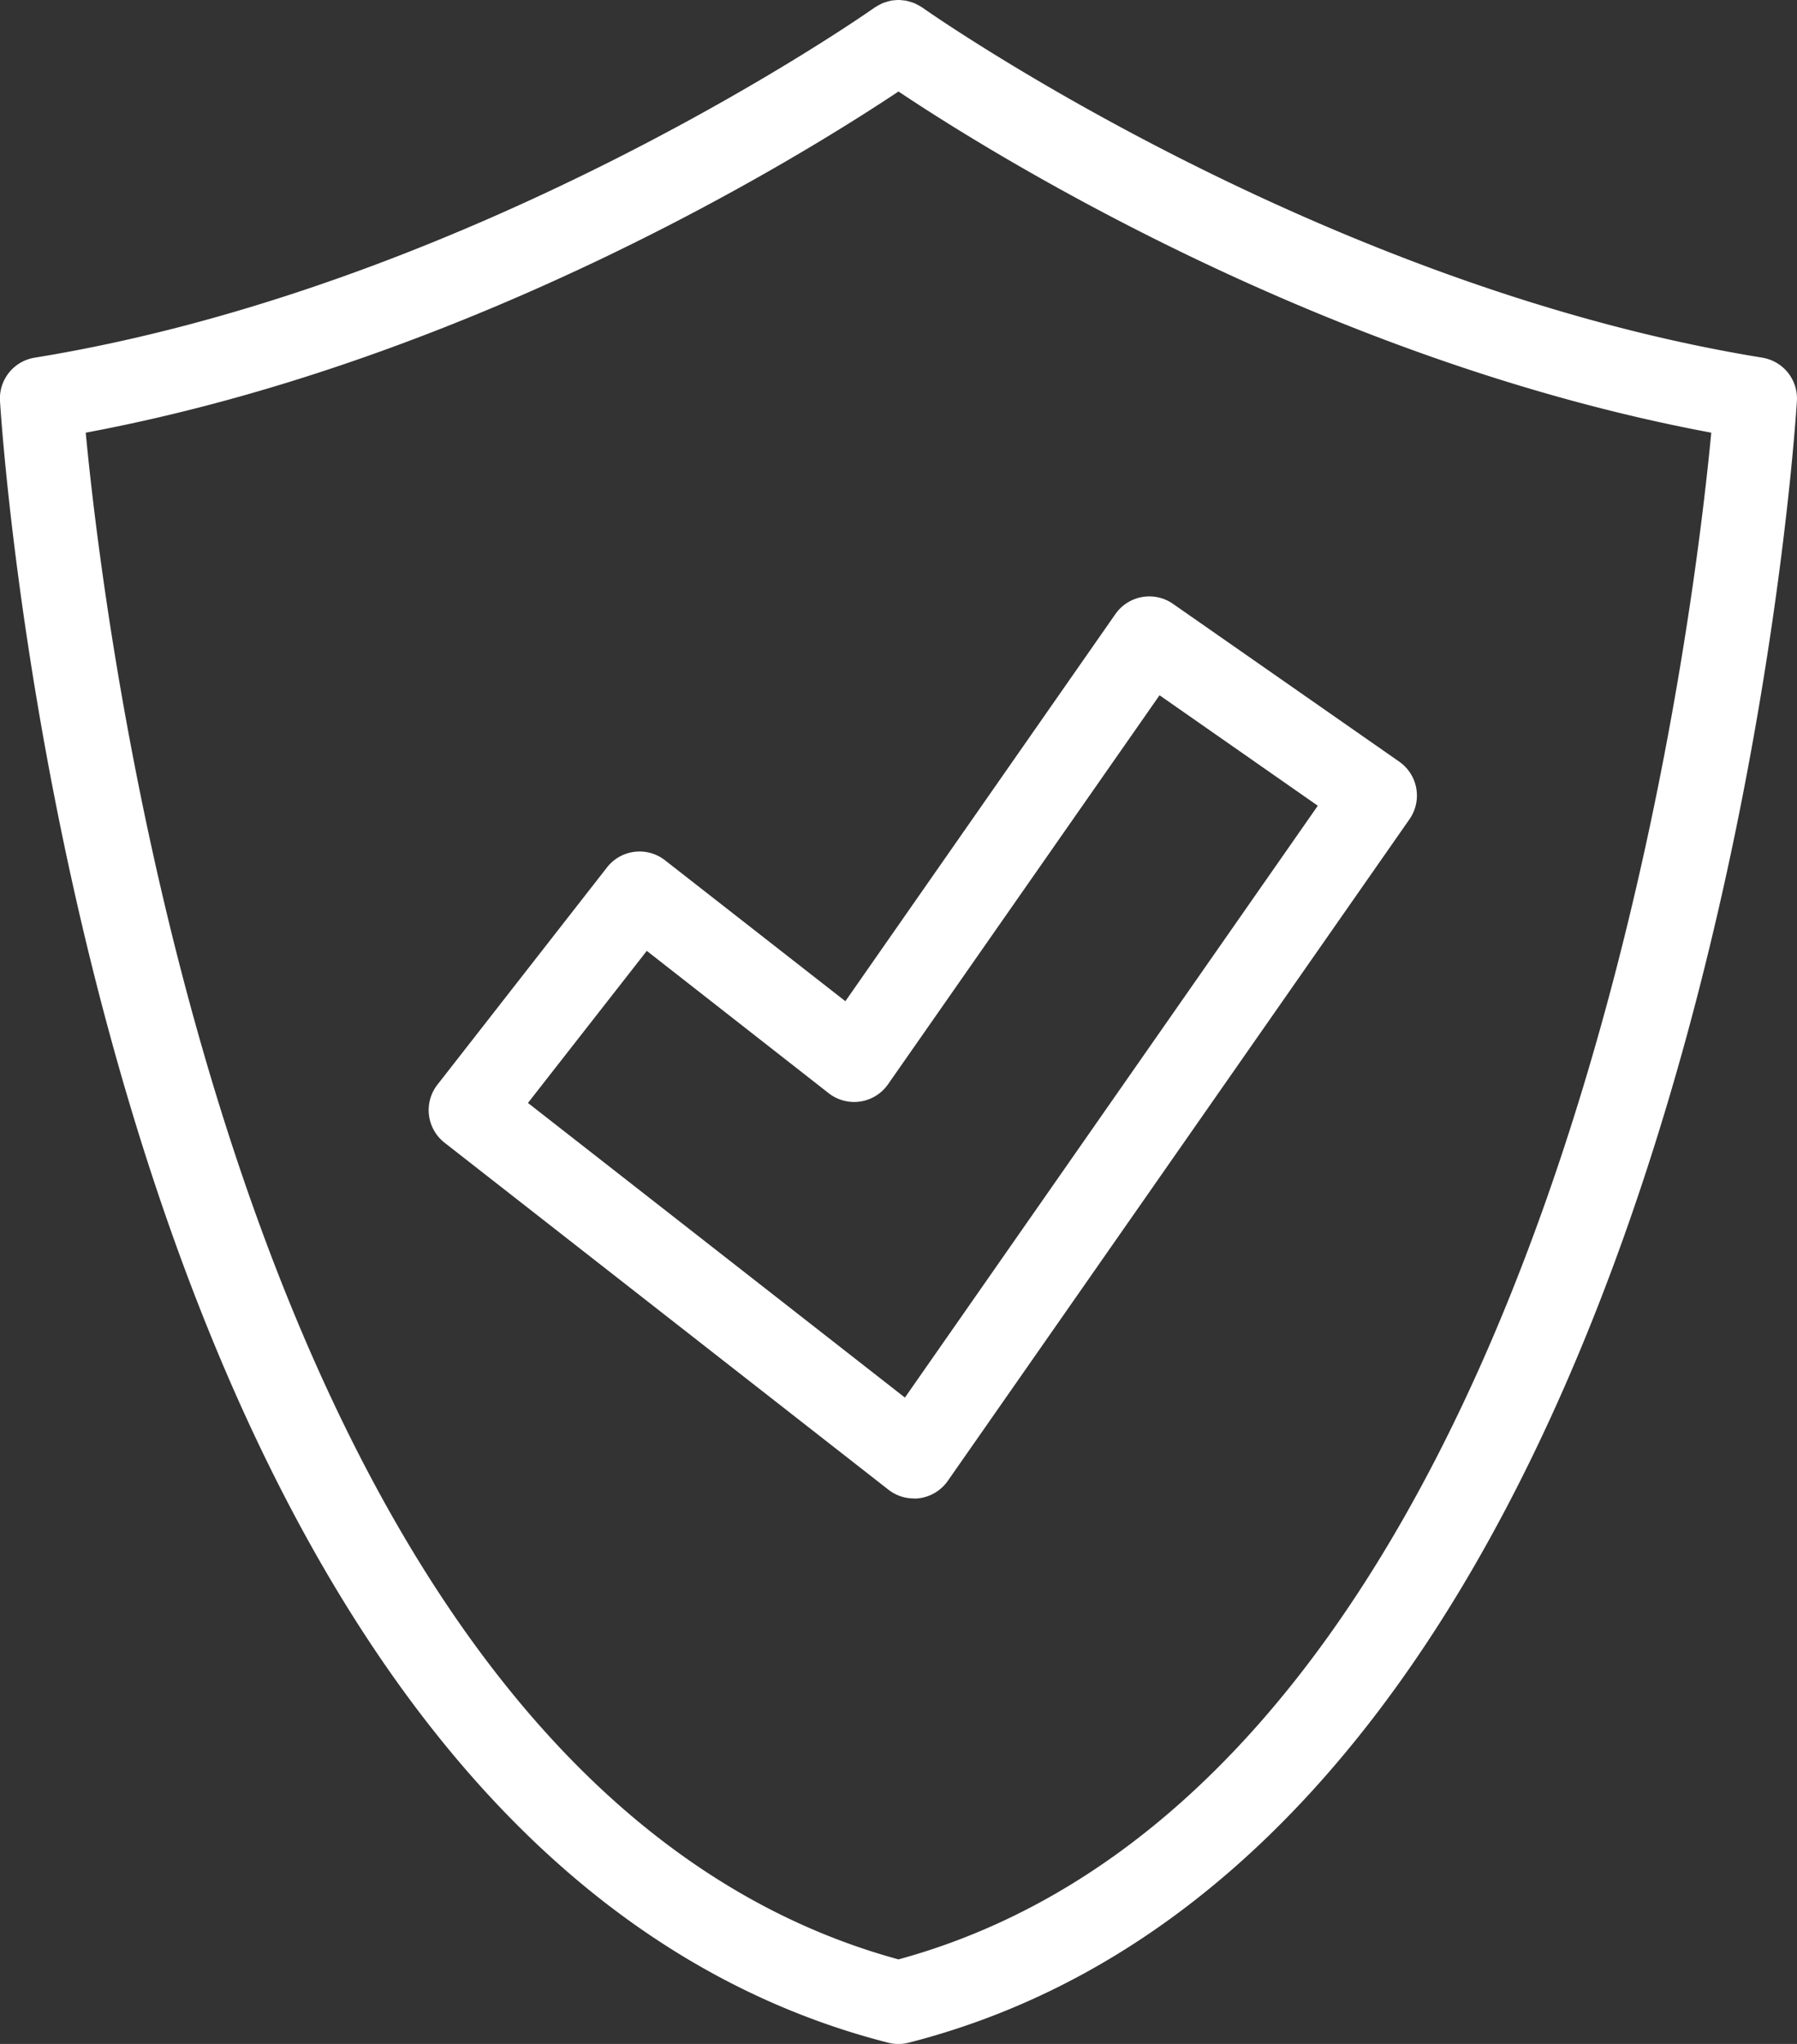
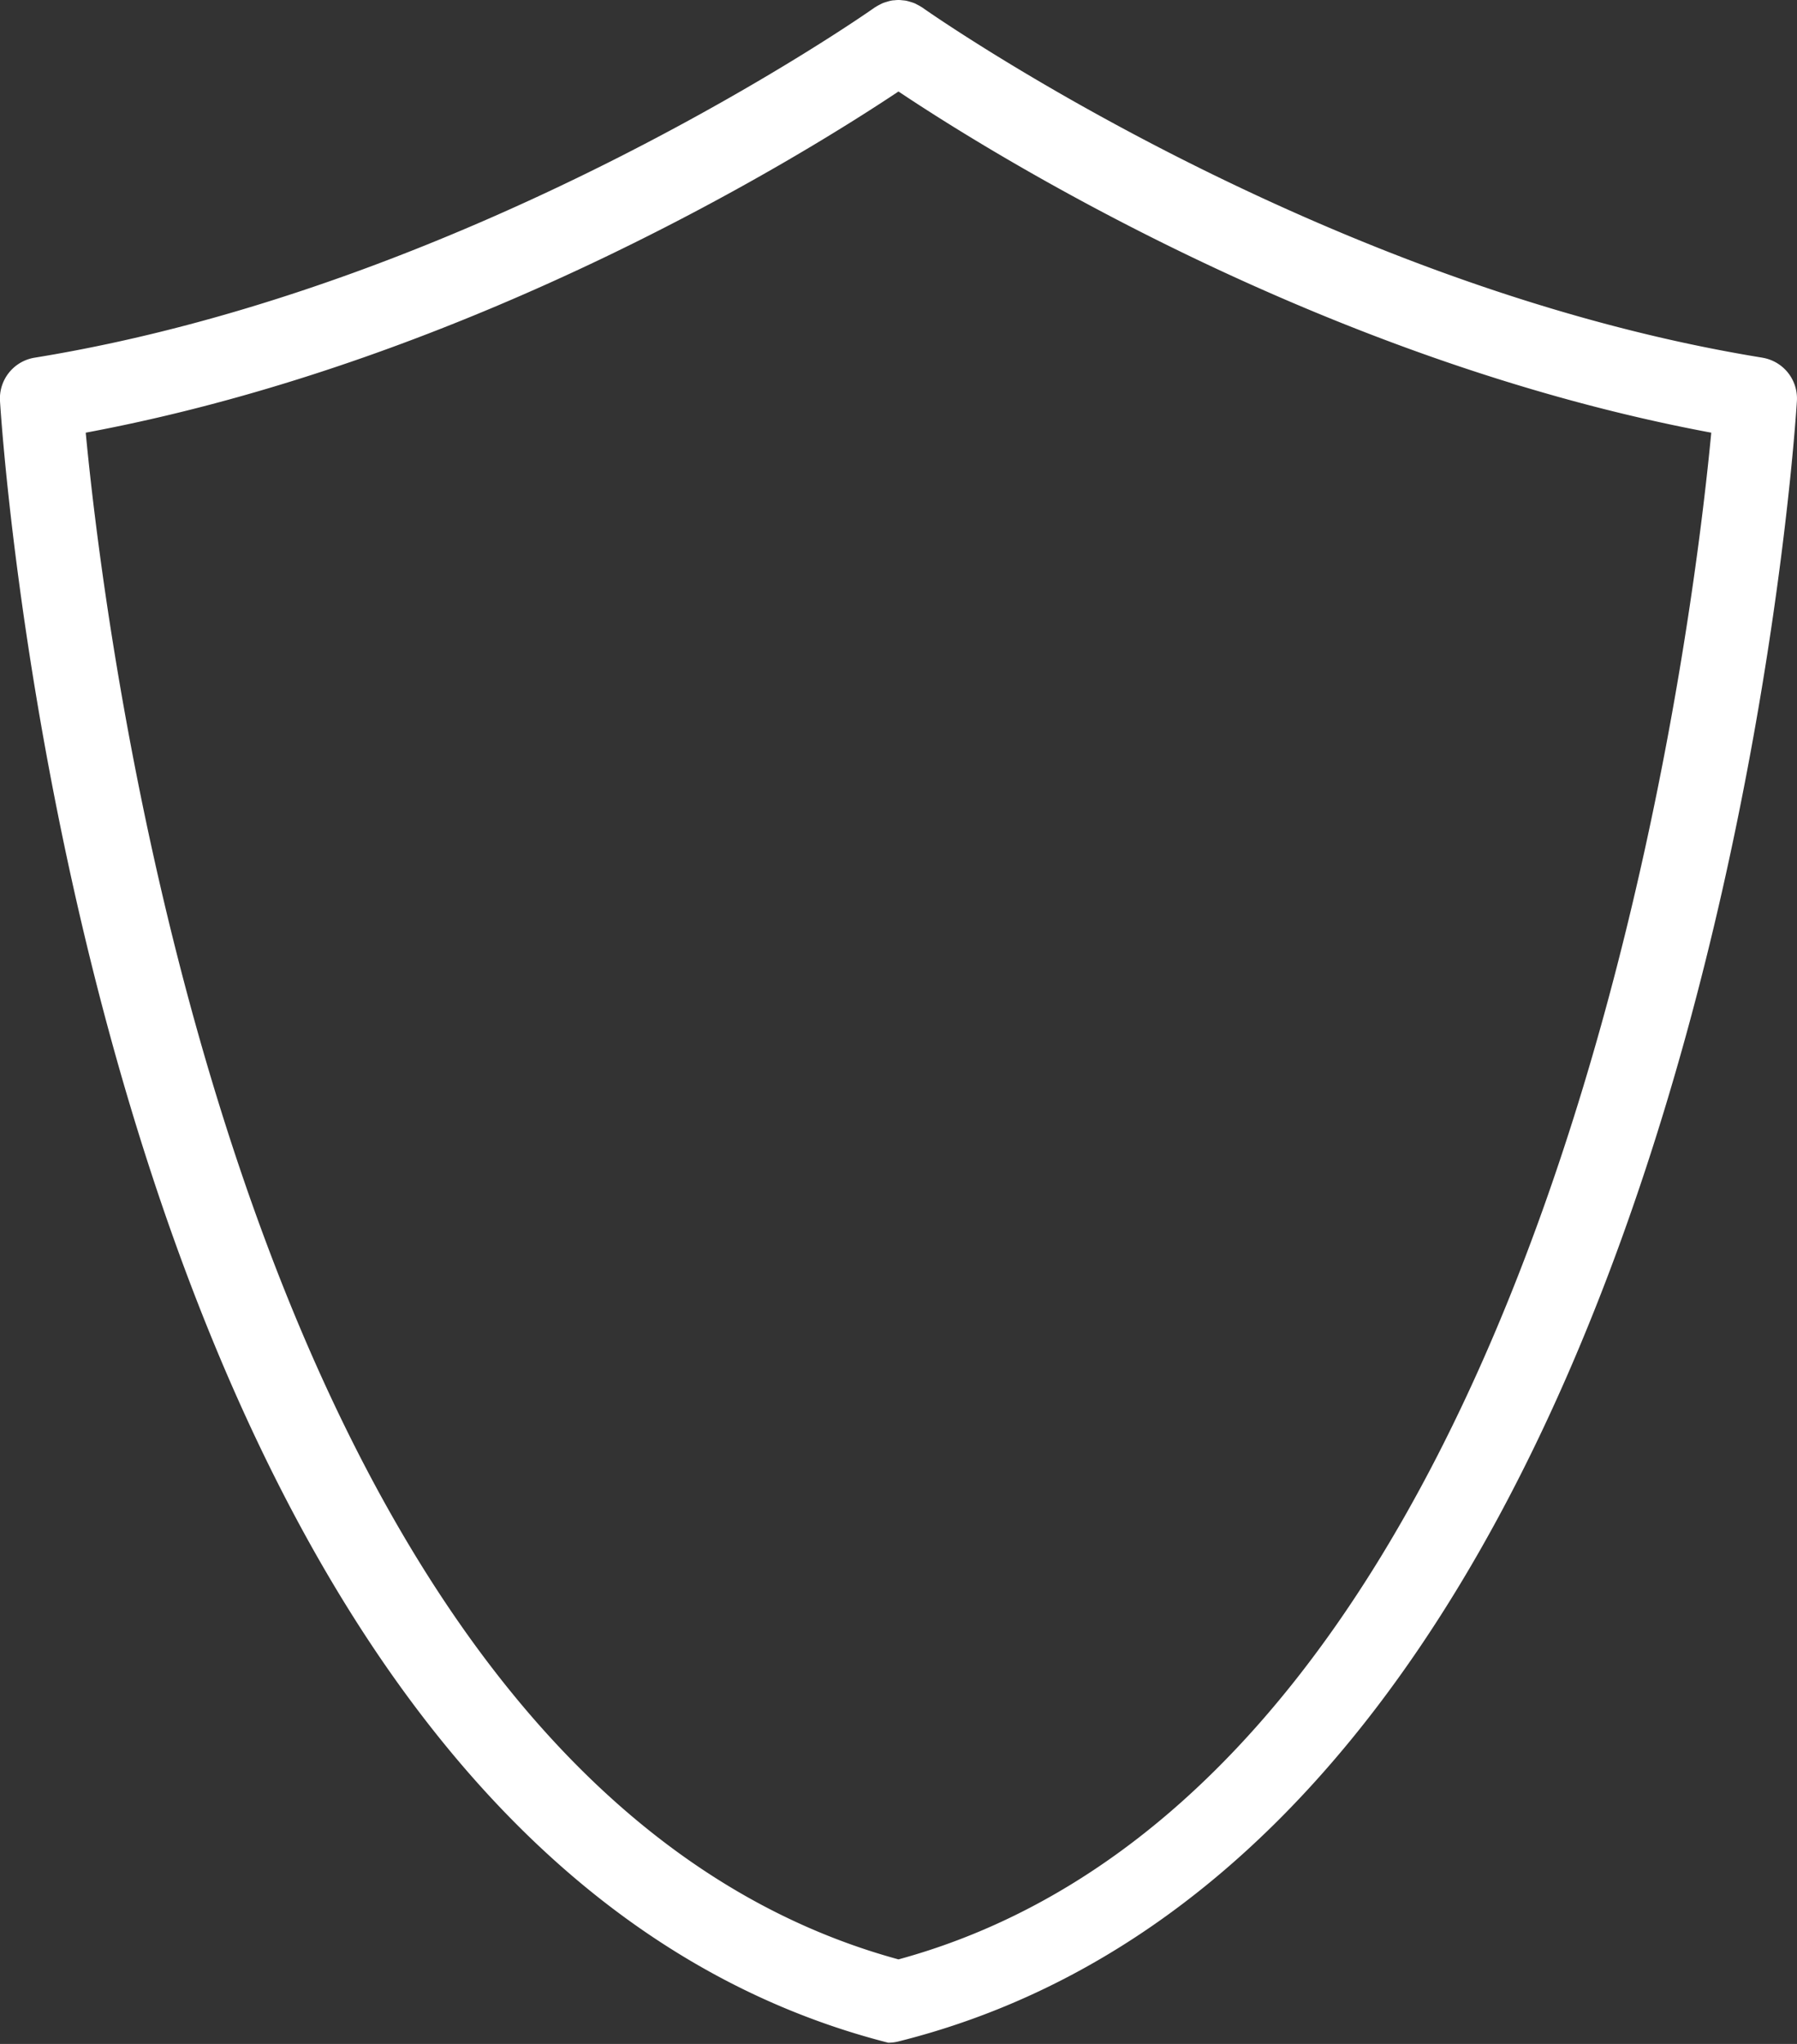
<svg xmlns="http://www.w3.org/2000/svg" width="51.627" height="58.709" viewBox="0 0 51.627 58.709">
  <rect x="0" y="0" width="51.627" height="58.709" fill="#333333" stroke="none" />
  <g id="ser-ico6" transform="translate(0)">
-     <path id="Path_243" data-name="Path 243" d="M50.629,10.273C37.833,8.195,26.613.3,26.5.218,26.492.211,26.481.207,26.47.2a1.16,1.16,0,0,0-.115-.065C26.324.119,26.294.1,26.261.089a1.111,1.111,0,0,0-.113-.037,1.113,1.113,0,0,0-.109-.03C26,.014,25.964.012,25.926.008S25.851,0,25.814,0a1.144,1.144,0,0,0-.119.008c-.035,0-.071.006-.106.013a1.152,1.152,0,0,0-.115.032,1.061,1.061,0,0,0-.107.035c-.034.014-.066.032-.1.049a1.09,1.09,0,0,0-.11.063c-.011.007-.022.011-.032.019C25.012.3,13.792,8.195,1,10.273A1.187,1.187,0,0,0,0,11.52c.106,1.687,2.859,41.366,25.517,47.153a1.185,1.185,0,0,0,.288.037h.011a1.191,1.191,0,0,0,.288-.037C48.765,52.886,51.518,13.207,51.624,11.52a1.187,1.187,0,0,0-1-1.247M25.813,56.28C7.034,51.153,3.059,18.732,2.463,12.428c11.2-2.092,20.746-8.064,23.35-9.8,2.6,1.739,12.152,7.71,23.351,9.8-.6,6.3-4.572,38.725-23.351,43.852" fill="#fff" />
-     <path id="Path_244" data-name="Path 244" d="M40.494,62.848a1.183,1.183,0,0,1-.732-.252L27.008,52.628a1.188,1.188,0,0,1-.2-1.667L31.68,44.72a1.186,1.186,0,0,1,1.667-.2l5.179,4.046,7.758-11.12a1.189,1.189,0,0,1,1.654-.294l6.5,4.533a1.188,1.188,0,0,1,.295,1.654l-13.261,19a1.192,1.192,0,0,1-.8.5,1.257,1.257,0,0,1-.176.013M29.407,51.488l10.83,8.463,11.862-17-4.547-3.173-7.8,11.174a1.188,1.188,0,0,1-1.706.256L32.821,47.12Z" transform="translate(-14.239 -19.808)" fill="#fff" />
+     <path id="Path_243" data-name="Path 243" d="M50.629,10.273C37.833,8.195,26.613.3,26.5.218,26.492.211,26.481.207,26.47.2a1.16,1.16,0,0,0-.115-.065C26.324.119,26.294.1,26.261.089a1.111,1.111,0,0,0-.113-.037,1.113,1.113,0,0,0-.109-.03C26,.014,25.964.012,25.926.008S25.851,0,25.814,0a1.144,1.144,0,0,0-.119.008c-.035,0-.071.006-.106.013a1.152,1.152,0,0,0-.115.032,1.061,1.061,0,0,0-.107.035c-.034.014-.066.032-.1.049a1.09,1.09,0,0,0-.11.063c-.011.007-.022.011-.032.019C25.012.3,13.792,8.195,1,10.273A1.187,1.187,0,0,0,0,11.52c.106,1.687,2.859,41.366,25.517,47.153h.011a1.191,1.191,0,0,0,.288-.037C48.765,52.886,51.518,13.207,51.624,11.52a1.187,1.187,0,0,0-1-1.247M25.813,56.28C7.034,51.153,3.059,18.732,2.463,12.428c11.2-2.092,20.746-8.064,23.35-9.8,2.6,1.739,12.152,7.71,23.351,9.8-.6,6.3-4.572,38.725-23.351,43.852" fill="#fff" />
  </g>
</svg>